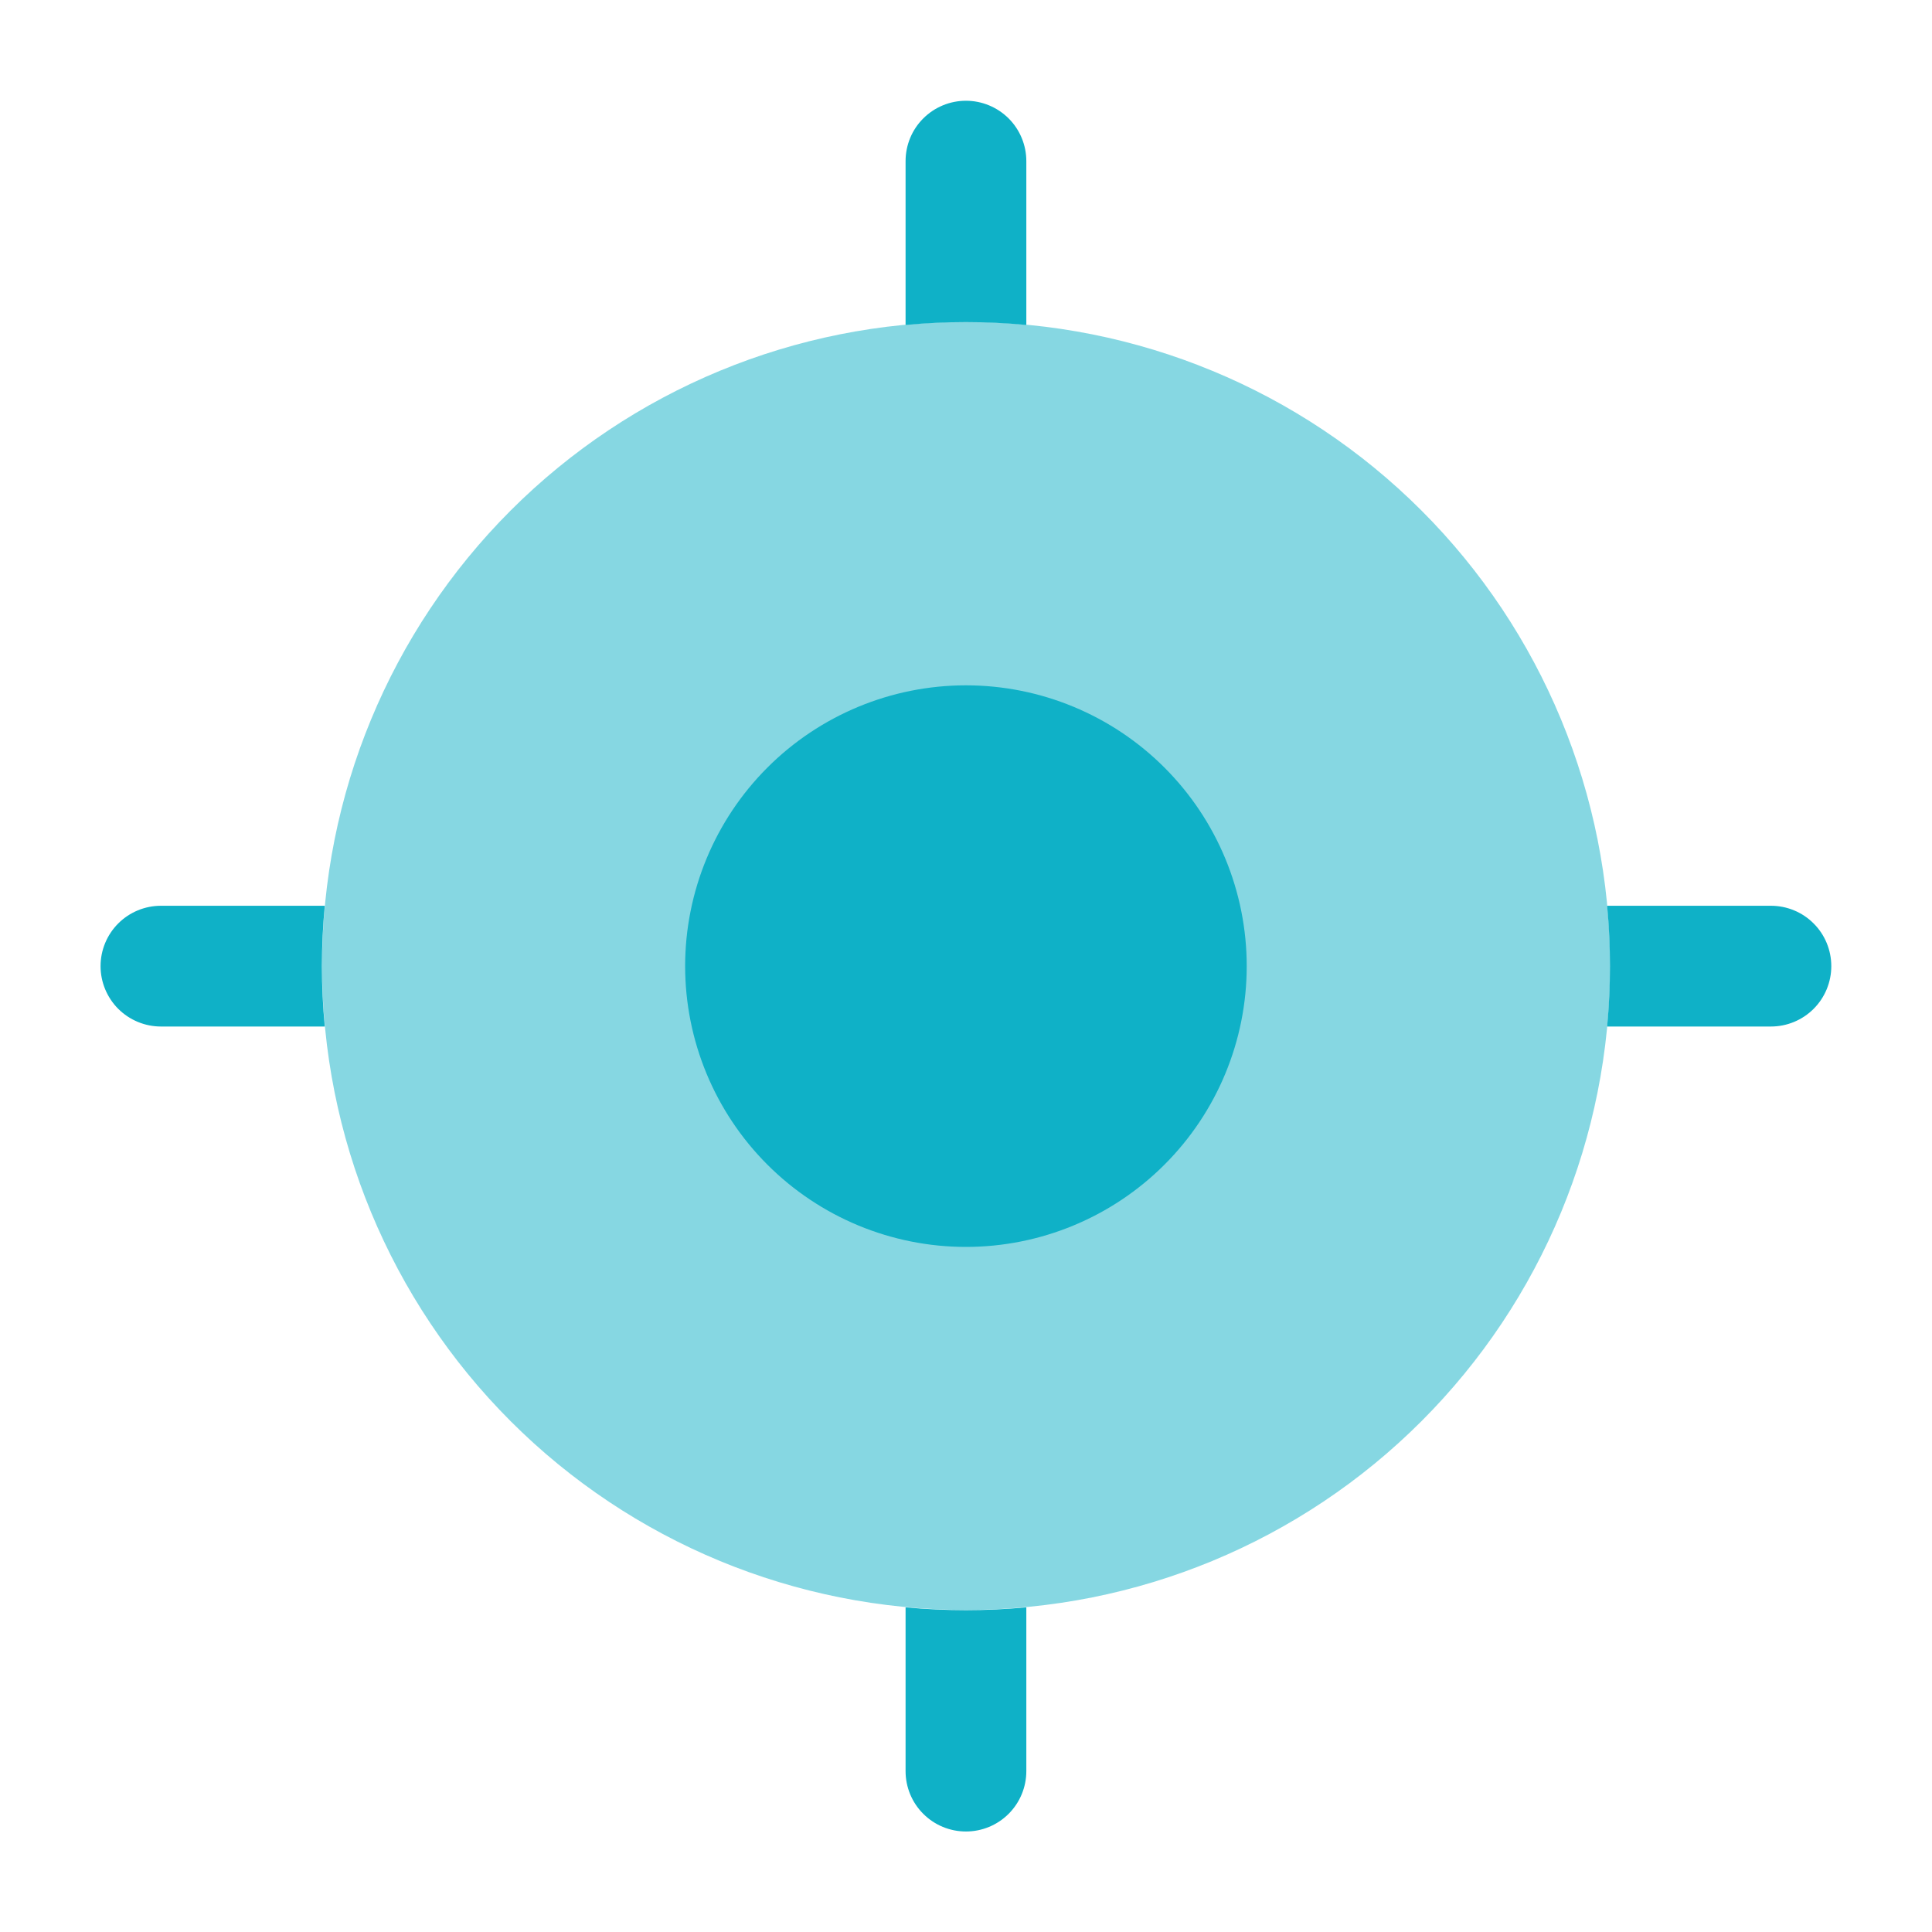
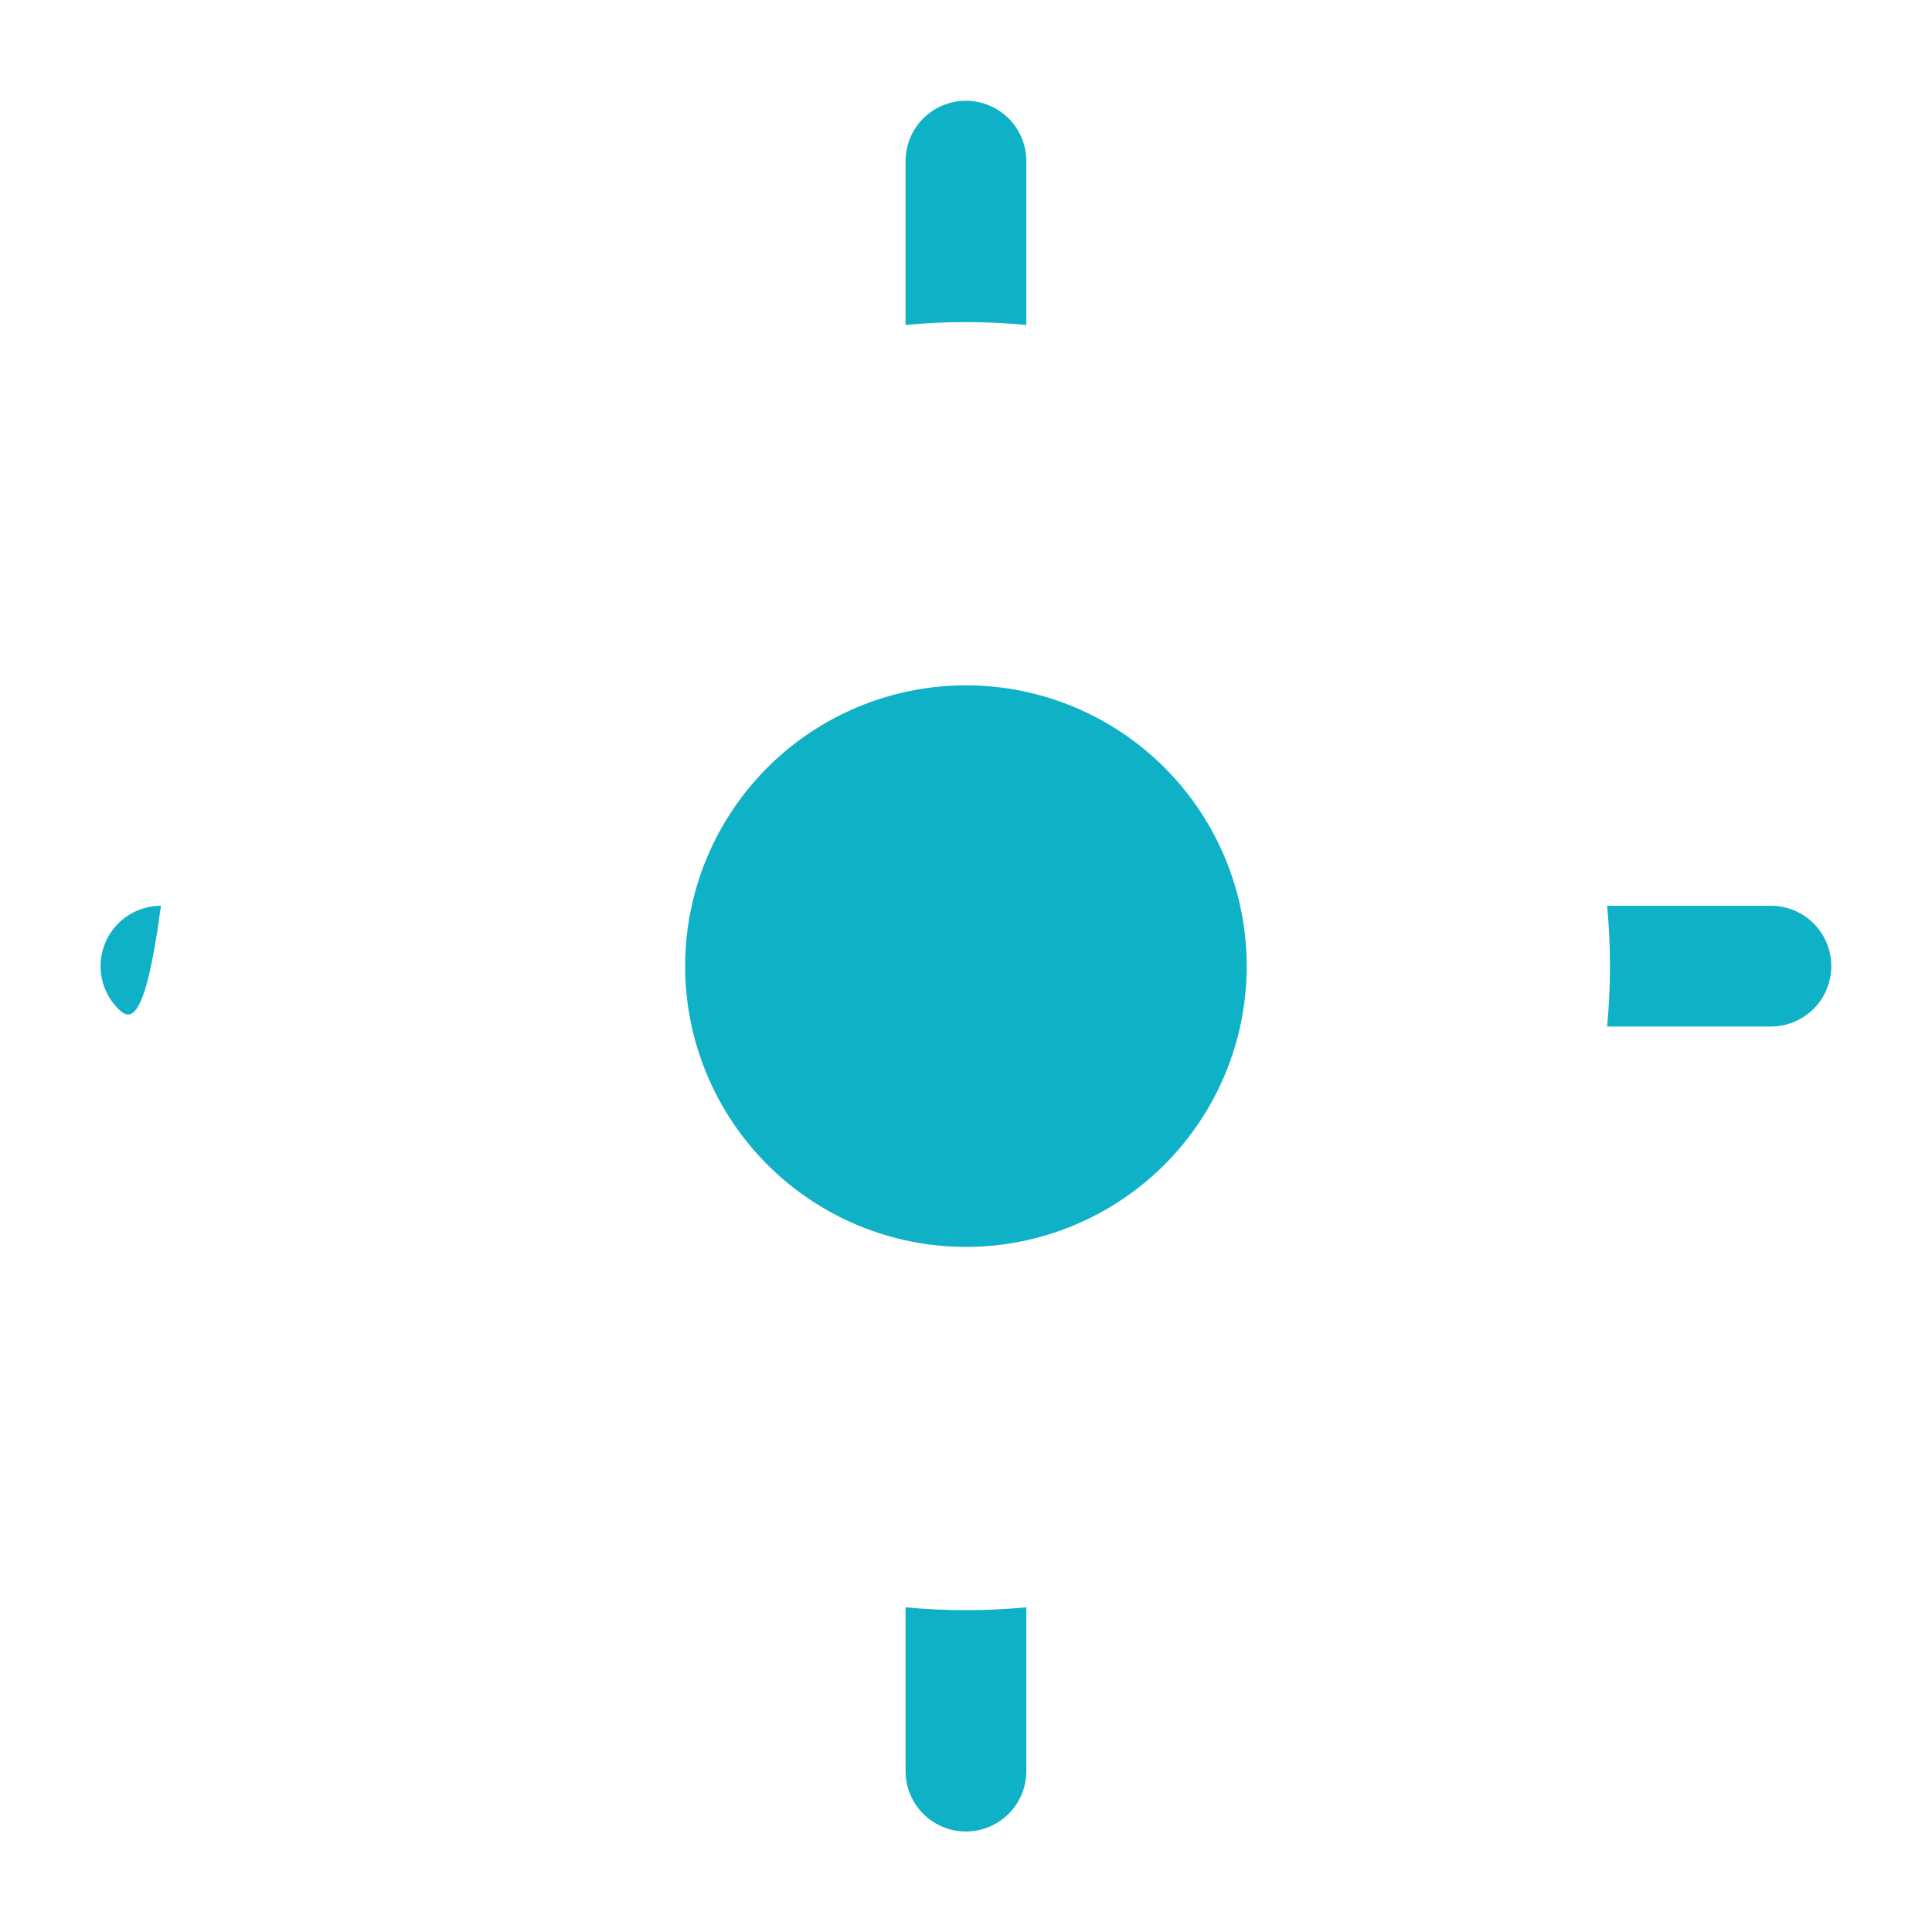
<svg xmlns="http://www.w3.org/2000/svg" width="40" height="40" viewBox="0 0 40 40" fill="none">
-   <path opacity="0.5" d="M33.335 19.997C33.335 23.534 31.93 26.925 29.429 29.425C26.929 31.926 23.538 33.331 20.001 33.331C16.465 33.331 13.074 31.926 10.573 29.425C8.073 26.925 6.668 23.534 6.668 19.997C6.668 16.461 8.073 13.07 10.573 10.569C13.074 8.069 16.465 6.664 20.001 6.664C23.538 6.664 26.929 8.069 29.429 10.569C31.93 13.07 33.335 16.461 33.335 19.997Z" fill="#0FB1C7" />
-   <path d="M19.999 14.189C18.457 14.189 16.978 14.802 15.888 15.892C14.798 16.982 14.185 18.461 14.185 20.003C14.185 21.544 14.798 23.023 15.888 24.113C16.978 25.203 18.457 25.816 19.999 25.816C21.541 25.816 23.019 25.203 24.109 24.113C25.2 23.023 25.812 21.544 25.812 20.003C25.812 18.461 25.2 16.982 24.109 15.892C23.019 14.802 21.541 14.189 19.999 14.189ZM21.249 3.336C21.249 3.004 21.117 2.686 20.883 2.452C20.648 2.218 20.33 2.086 19.999 2.086C19.667 2.086 19.349 2.218 19.115 2.452C18.88 2.686 18.749 3.004 18.749 3.336V6.728C19.58 6.649 20.417 6.649 21.249 6.728V3.336ZM33.274 21.253C33.352 20.421 33.352 19.584 33.274 18.753H36.665C36.997 18.753 37.315 18.884 37.549 19.119C37.784 19.353 37.915 19.671 37.915 20.003C37.915 20.334 37.784 20.652 37.549 20.887C37.315 21.121 36.997 21.253 36.665 21.253H33.274ZM18.749 33.278C19.58 33.356 20.417 33.356 21.249 33.278V36.669C21.249 37.001 21.117 37.319 20.883 37.553C20.648 37.788 20.33 37.919 19.999 37.919C19.667 37.919 19.349 37.788 19.115 37.553C18.88 37.319 18.749 37.001 18.749 36.669V33.278ZM6.724 18.753C6.645 19.584 6.645 20.421 6.724 21.253H3.332C3.001 21.253 2.683 21.121 2.448 20.887C2.214 20.652 2.082 20.334 2.082 20.003C2.082 19.671 2.214 19.353 2.448 19.119C2.683 18.884 3.001 18.753 3.332 18.753H6.724Z" fill="#0FB1C7" />
+   <path d="M19.999 14.189C18.457 14.189 16.978 14.802 15.888 15.892C14.798 16.982 14.185 18.461 14.185 20.003C14.185 21.544 14.798 23.023 15.888 24.113C16.978 25.203 18.457 25.816 19.999 25.816C21.541 25.816 23.019 25.203 24.109 24.113C25.2 23.023 25.812 21.544 25.812 20.003C25.812 18.461 25.2 16.982 24.109 15.892C23.019 14.802 21.541 14.189 19.999 14.189ZM21.249 3.336C21.249 3.004 21.117 2.686 20.883 2.452C20.648 2.218 20.33 2.086 19.999 2.086C19.667 2.086 19.349 2.218 19.115 2.452C18.88 2.686 18.749 3.004 18.749 3.336V6.728C19.58 6.649 20.417 6.649 21.249 6.728V3.336ZM33.274 21.253C33.352 20.421 33.352 19.584 33.274 18.753H36.665C36.997 18.753 37.315 18.884 37.549 19.119C37.784 19.353 37.915 19.671 37.915 20.003C37.915 20.334 37.784 20.652 37.549 20.887C37.315 21.121 36.997 21.253 36.665 21.253H33.274ZM18.749 33.278C19.58 33.356 20.417 33.356 21.249 33.278V36.669C21.249 37.001 21.117 37.319 20.883 37.553C20.648 37.788 20.33 37.919 19.999 37.919C19.667 37.919 19.349 37.788 19.115 37.553C18.88 37.319 18.749 37.001 18.749 36.669V33.278ZM6.724 18.753H3.332C3.001 21.253 2.683 21.121 2.448 20.887C2.214 20.652 2.082 20.334 2.082 20.003C2.082 19.671 2.214 19.353 2.448 19.119C2.683 18.884 3.001 18.753 3.332 18.753H6.724Z" fill="#0FB1C7" />
</svg>